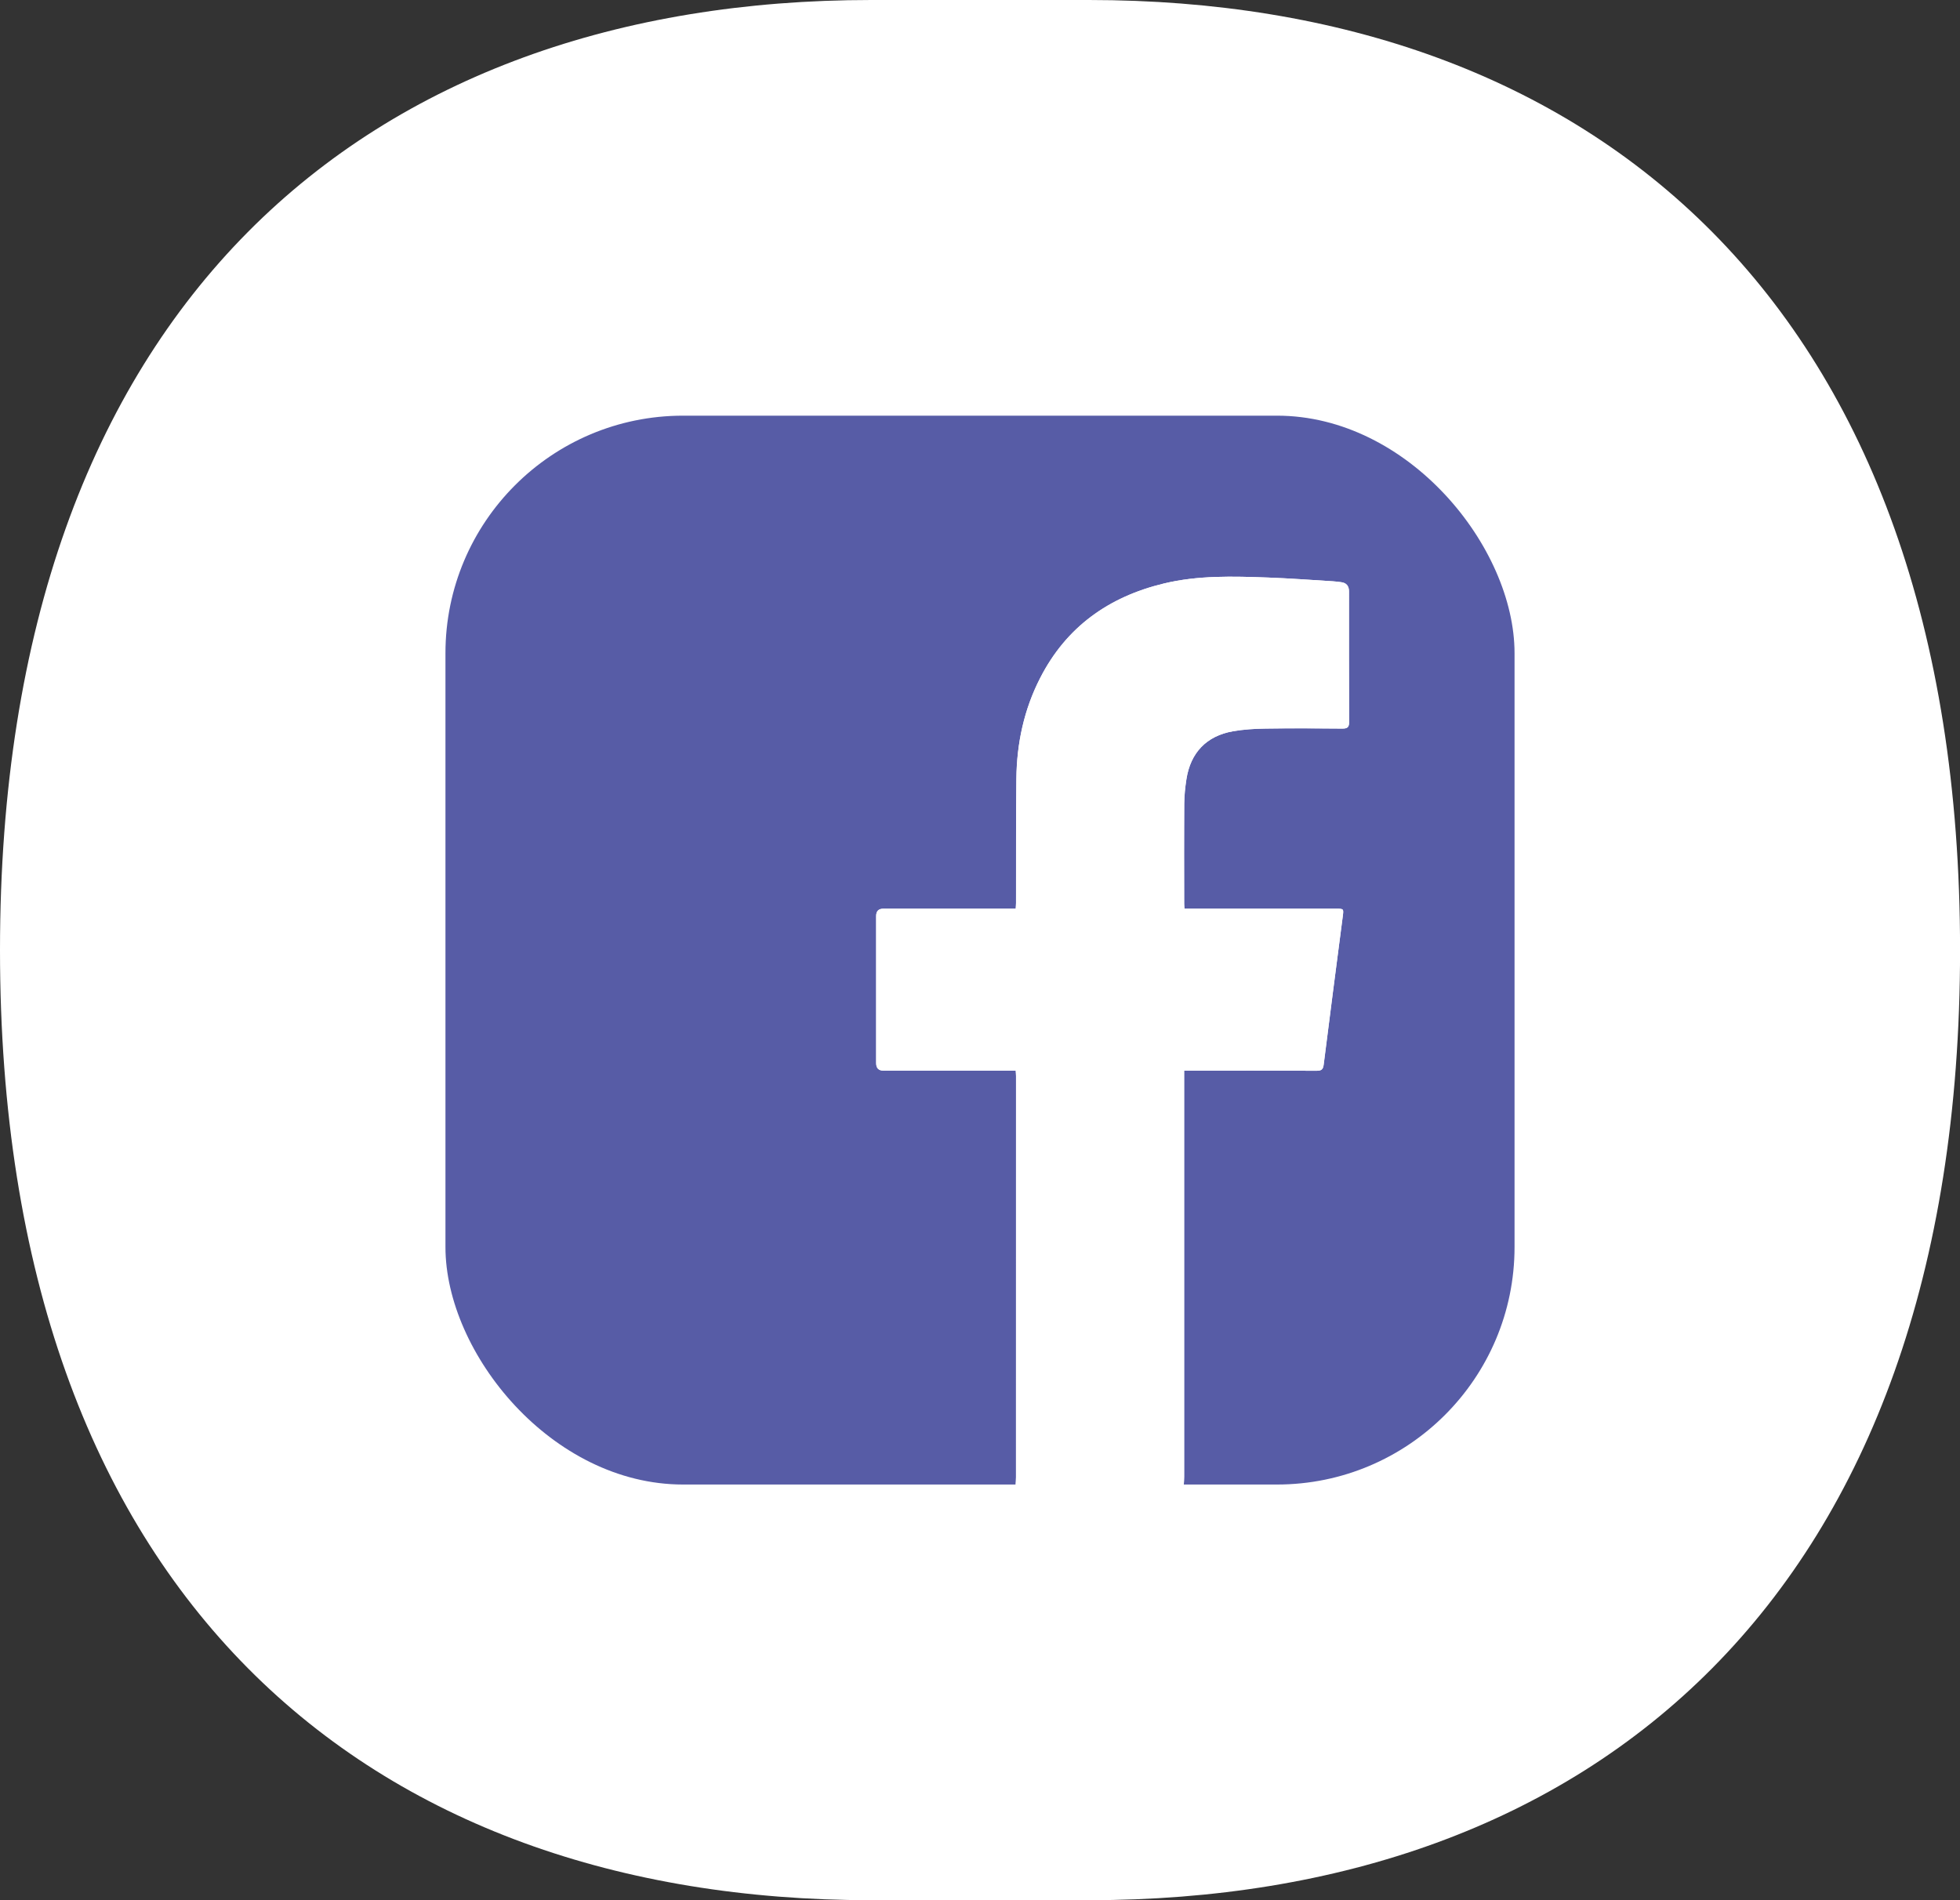
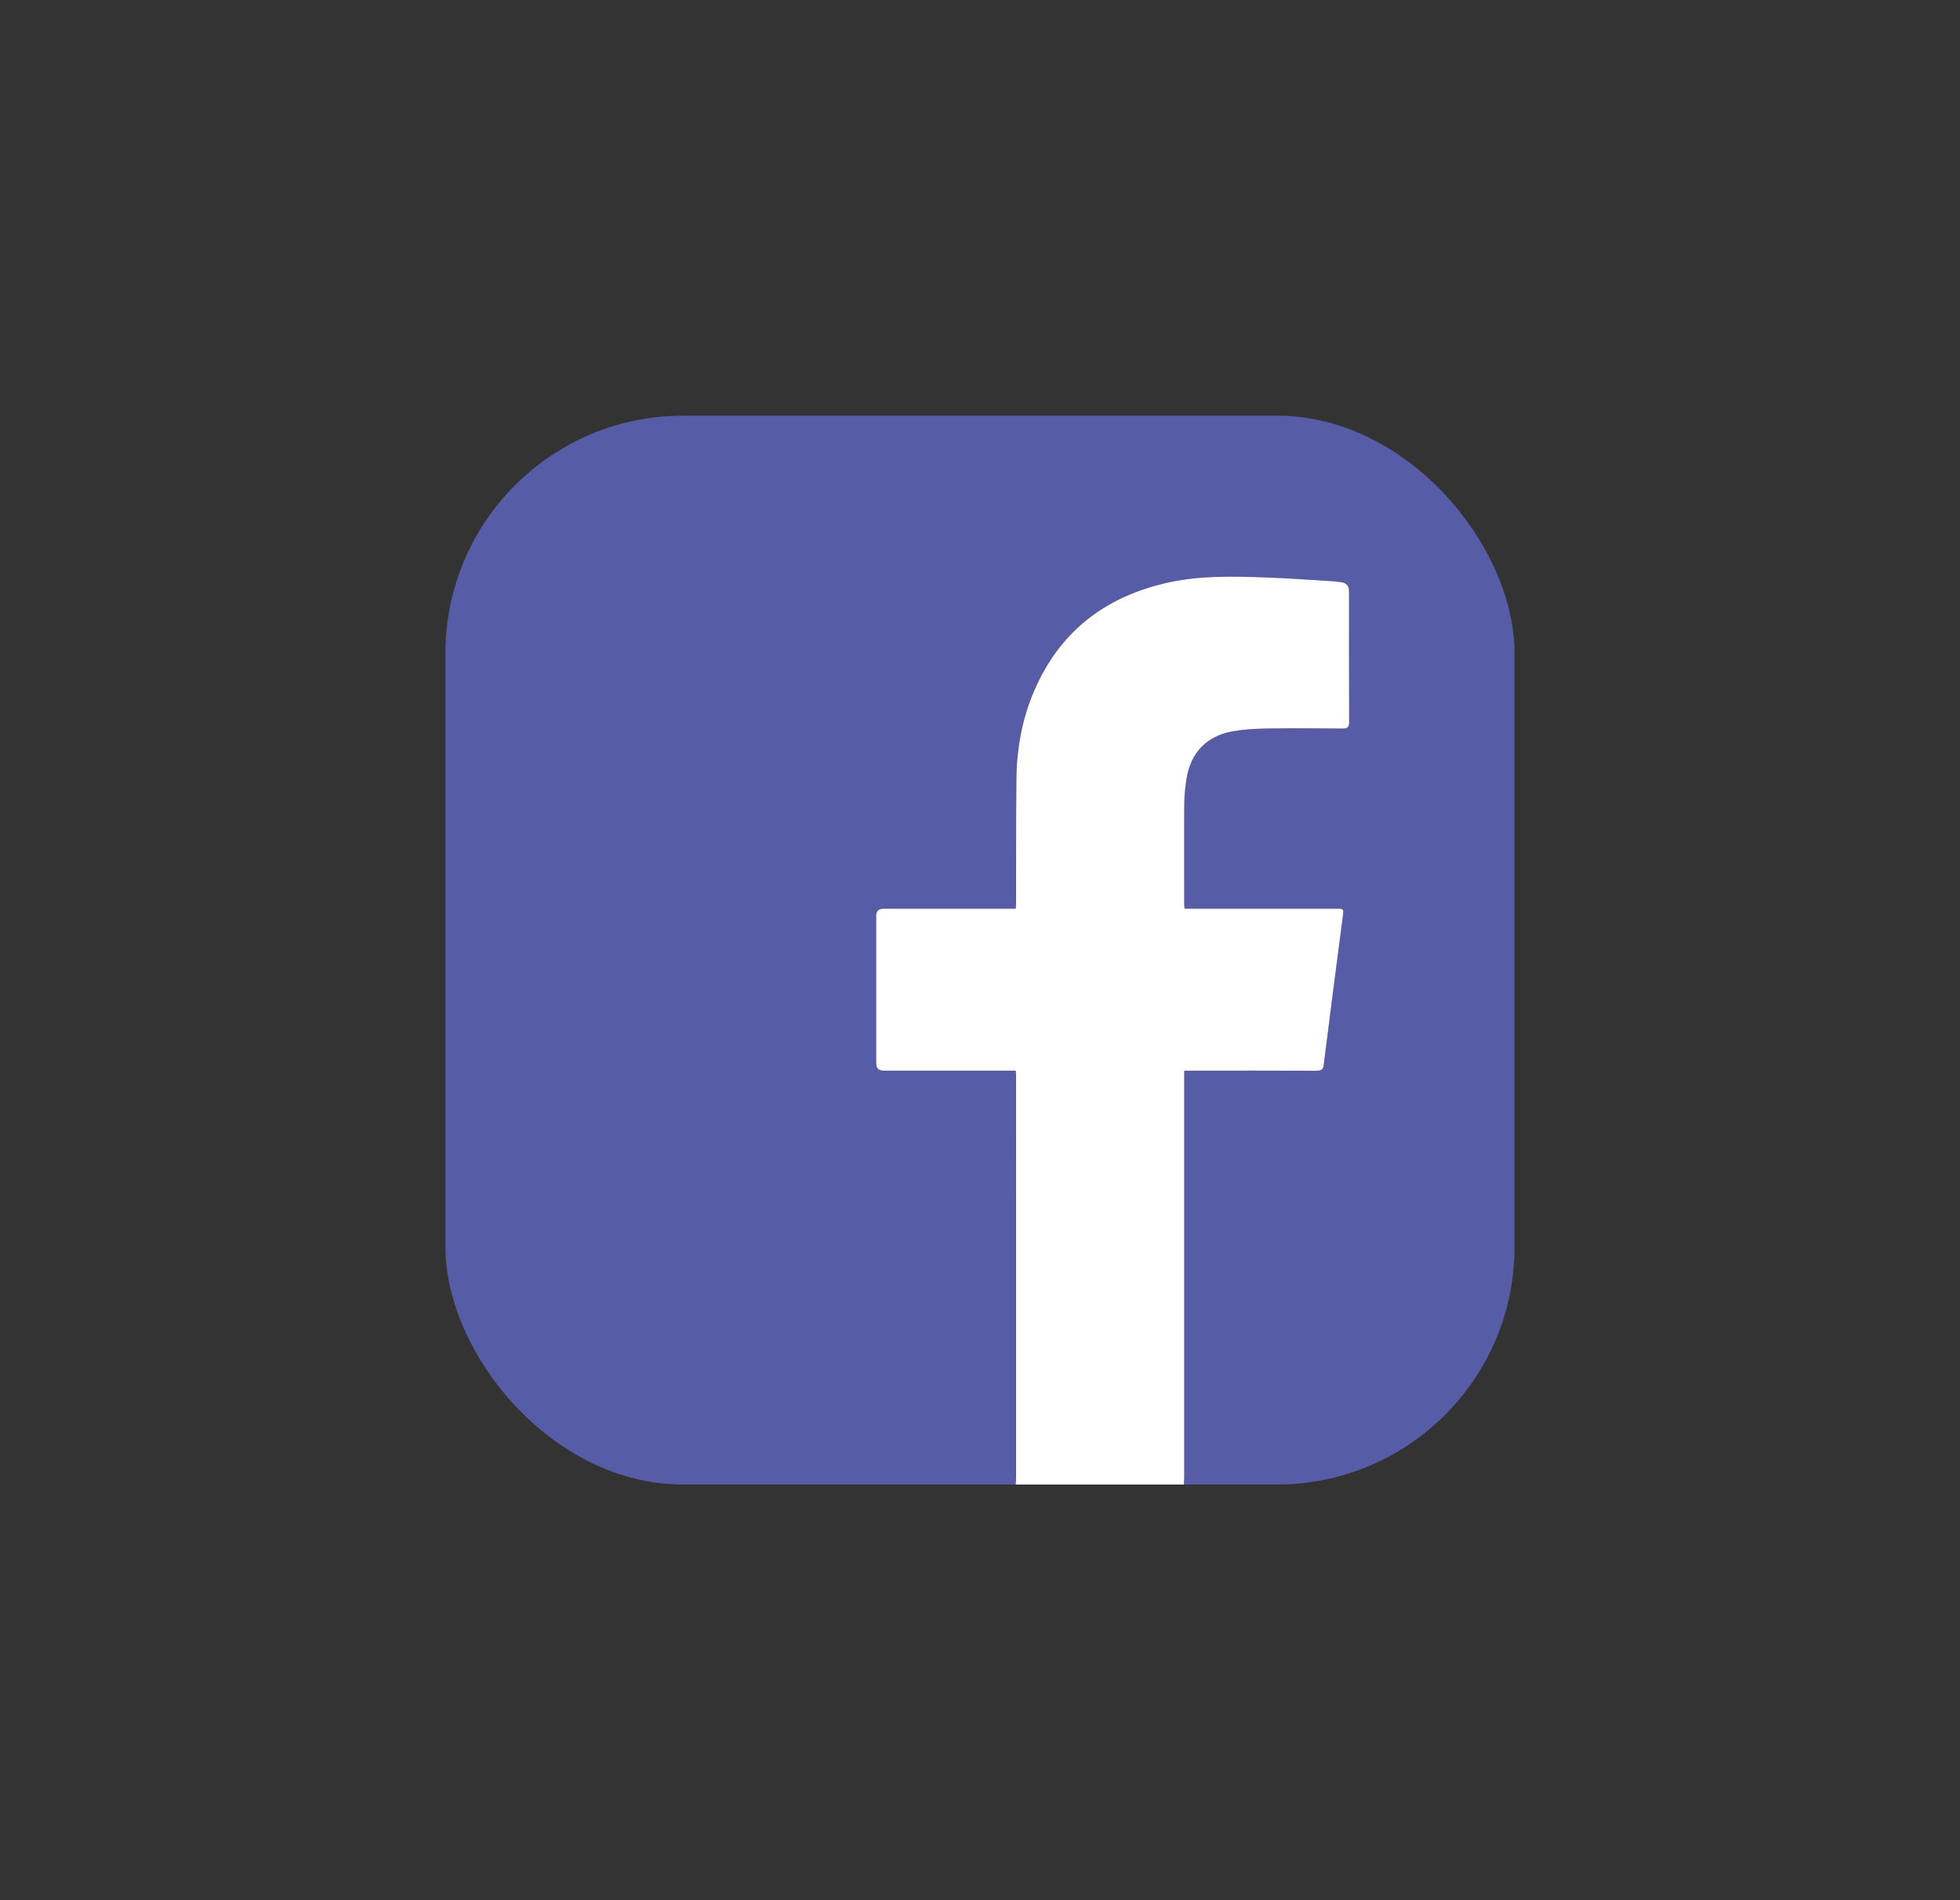
<svg xmlns="http://www.w3.org/2000/svg" width="33" height="32" viewBox="0 0 33 32" fill="none">
  <rect x="0" y="0" width="33" height="32" fill="#333333" stroke="none" />
-   <path d="M14.667 0H18.334C26.768 0 33.001 5.091 33.001 16C33.001 26.909 26.769 32 18.334 32H14.667C6.235 32 0 26.909 0 16C0 5.091 6.235 0 14.667 0Z" fill="white" />
  <g clip-path="url(#clip0_2452_5332)">
    <path d="M7.5 24.081C7.5 18.694 7.5 13.306 7.5 7.919C7.508 7.896 7.52 7.873 7.524 7.849C7.58 7.444 7.907 7.099 8.302 7.027C8.341 7.02 8.38 7.009 8.419 7C13.806 7 19.194 7 24.581 7C24.605 7.008 24.627 7.02 24.651 7.024C25.058 7.082 25.4 7.406 25.473 7.802C25.48 7.841 25.491 7.88 25.5 7.919V24.081C25.492 24.104 25.48 24.127 25.476 24.151C25.418 24.555 25.104 24.889 24.707 24.971C24.665 24.979 24.623 24.99 24.581 25H19.931C19.933 24.956 19.936 24.913 19.936 24.869C19.936 22.632 19.936 20.395 19.936 18.157C19.936 18.118 19.936 18.078 19.936 18.03C19.985 18.03 20.022 18.03 20.059 18.03C20.762 18.03 21.465 18.029 22.168 18.032C22.246 18.032 22.275 18.011 22.285 17.931C22.39 17.098 22.499 16.265 22.607 15.433C22.624 15.303 22.624 15.303 22.493 15.303C21.68 15.303 20.868 15.303 20.055 15.303H19.942C19.939 15.267 19.937 15.242 19.937 15.218C19.936 14.656 19.934 14.093 19.938 13.531C19.939 13.394 19.954 13.256 19.975 13.121C20.044 12.675 20.313 12.394 20.757 12.315C20.938 12.284 21.123 12.272 21.307 12.27C21.738 12.263 22.169 12.265 22.6 12.27C22.692 12.27 22.715 12.242 22.714 12.153C22.711 11.422 22.712 10.69 22.712 9.959C22.712 9.867 22.668 9.815 22.579 9.804C22.532 9.798 22.486 9.792 22.439 9.789C22.075 9.767 21.71 9.739 21.345 9.726C20.759 9.705 20.172 9.687 19.593 9.827C18.665 10.051 17.952 10.559 17.513 11.417C17.24 11.949 17.118 12.521 17.112 13.116C17.104 13.813 17.108 14.51 17.106 15.207C17.106 15.236 17.103 15.267 17.101 15.303H16.981C16.278 15.303 15.575 15.303 14.872 15.303C14.791 15.303 14.751 15.344 14.751 15.427C14.751 16.252 14.751 17.077 14.751 17.902C14.751 17.988 14.792 18.03 14.875 18.03C15.581 18.03 16.287 18.03 16.994 18.03H17.101C17.103 18.066 17.106 18.093 17.106 18.12C17.106 20.373 17.106 22.626 17.105 24.879C17.105 24.919 17.102 24.96 17.1 25H8.419C8.396 24.992 8.373 24.98 8.349 24.976C7.942 24.918 7.601 24.595 7.527 24.197C7.52 24.158 7.509 24.12 7.5 24.081Z" fill="#575CA6" />
    <path d="M17.101 25C17.103 24.959 17.107 24.919 17.107 24.878C17.107 22.626 17.107 20.373 17.107 18.12C17.107 18.093 17.104 18.066 17.102 18.03H16.995C16.288 18.03 15.582 18.03 14.876 18.03C14.793 18.03 14.752 17.988 14.752 17.902C14.752 17.077 14.752 16.252 14.752 15.427C14.752 15.344 14.792 15.303 14.873 15.303C15.576 15.303 16.279 15.303 16.982 15.303H17.102C17.104 15.267 17.107 15.236 17.107 15.206C17.109 14.509 17.106 13.813 17.113 13.116C17.119 12.521 17.241 11.948 17.514 11.417C17.953 10.558 18.666 10.051 19.594 9.827C20.173 9.687 20.76 9.705 21.346 9.726C21.711 9.739 22.076 9.767 22.44 9.789C22.487 9.791 22.533 9.798 22.58 9.804C22.669 9.815 22.713 9.867 22.713 9.959C22.713 10.69 22.712 11.421 22.715 12.152C22.716 12.242 22.693 12.27 22.602 12.269C22.17 12.265 21.739 12.263 21.308 12.269C21.124 12.272 20.939 12.283 20.758 12.315C20.314 12.394 20.046 12.675 19.976 13.121C19.955 13.256 19.941 13.394 19.939 13.531C19.935 14.093 19.938 14.655 19.938 15.218C19.938 15.242 19.941 15.267 19.943 15.303H20.056C20.869 15.303 21.681 15.303 22.494 15.303C22.625 15.303 22.625 15.303 22.608 15.433C22.5 16.265 22.391 17.098 22.287 17.931C22.276 18.011 22.247 18.032 22.169 18.032C21.466 18.029 20.763 18.03 20.06 18.03C20.023 18.03 19.986 18.03 19.938 18.03C19.938 18.078 19.938 18.118 19.938 18.157C19.938 20.394 19.938 22.632 19.938 24.869C19.938 24.912 19.934 24.956 19.932 25H17.101L17.101 25Z" fill="white" />
    <path d="M24.582 25C24.624 24.99 24.666 24.98 24.707 24.971C25.105 24.889 25.418 24.556 25.477 24.151C25.48 24.127 25.492 24.105 25.501 24.081V25H24.582Z" fill="white" />
    <path d="M8.419 7C8.38 7.009 8.341 7.02 8.302 7.027C7.907 7.099 7.58 7.444 7.524 7.849C7.52 7.873 7.508 7.896 7.5 7.919C7.5 7.613 7.5 7.306 7.5 7C7.806 7 8.113 7 8.419 7Z" fill="white" />
-     <path d="M25.501 7.919C25.492 7.88 25.481 7.841 25.474 7.802C25.401 7.406 25.058 7.082 24.652 7.024C24.628 7.02 24.605 7.008 24.582 7C24.888 7 25.195 7 25.501 7V7.919V7.919Z" fill="white" />
    <path d="M7.5 24.081C7.509 24.12 7.52 24.158 7.527 24.197C7.601 24.595 7.942 24.918 8.349 24.976C8.373 24.98 8.396 24.992 8.419 25H7.5C7.5 24.694 7.5 24.388 7.5 24.081V24.081Z" fill="white" />
  </g>
  <defs>
    <clipPath id="clip0_2452_5332">
      <rect x="7.5" y="7" width="18" height="18" rx="4" fill="white" />
    </clipPath>
  </defs>
</svg>